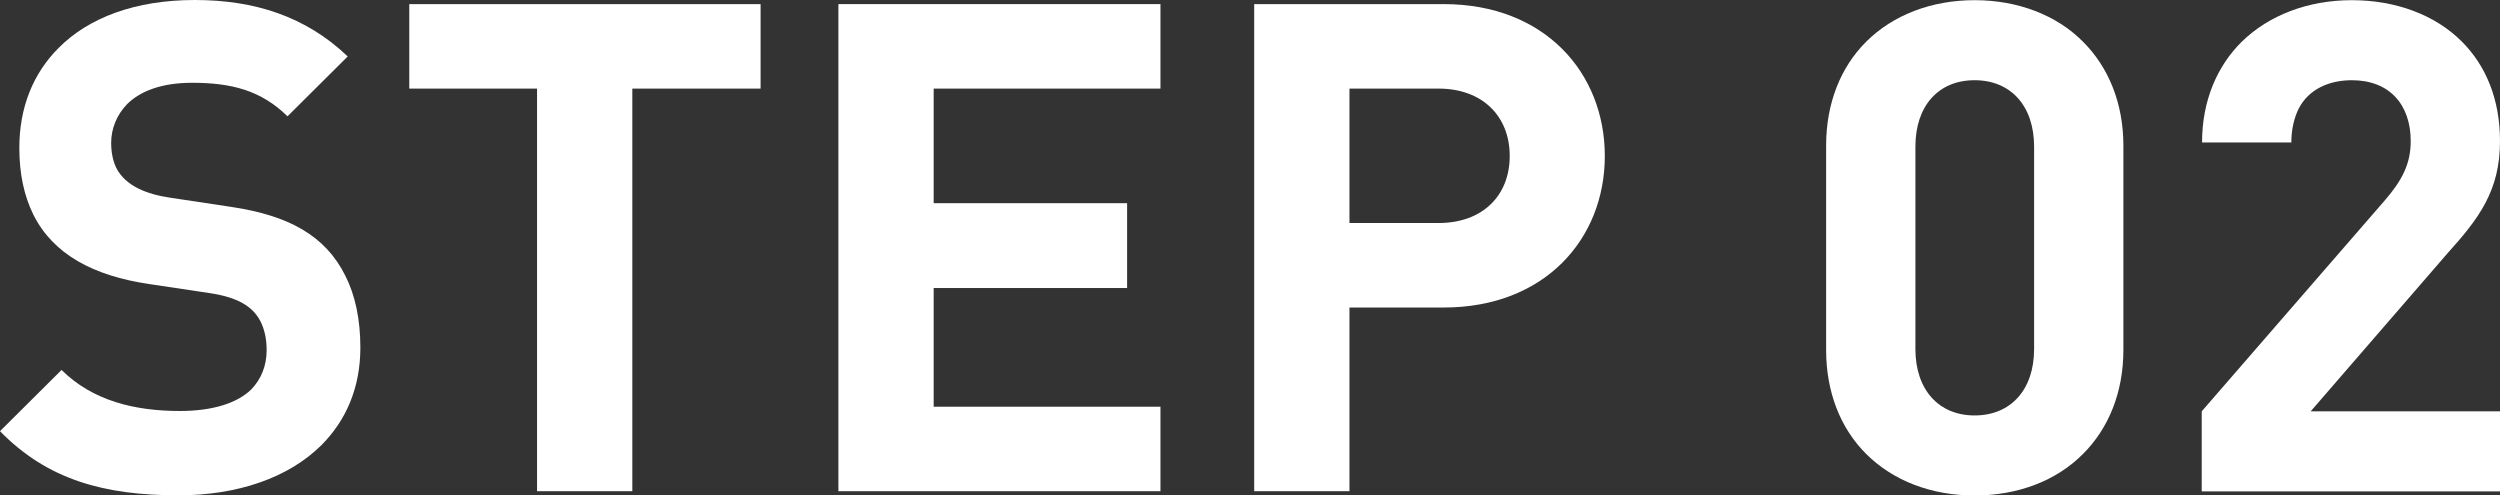
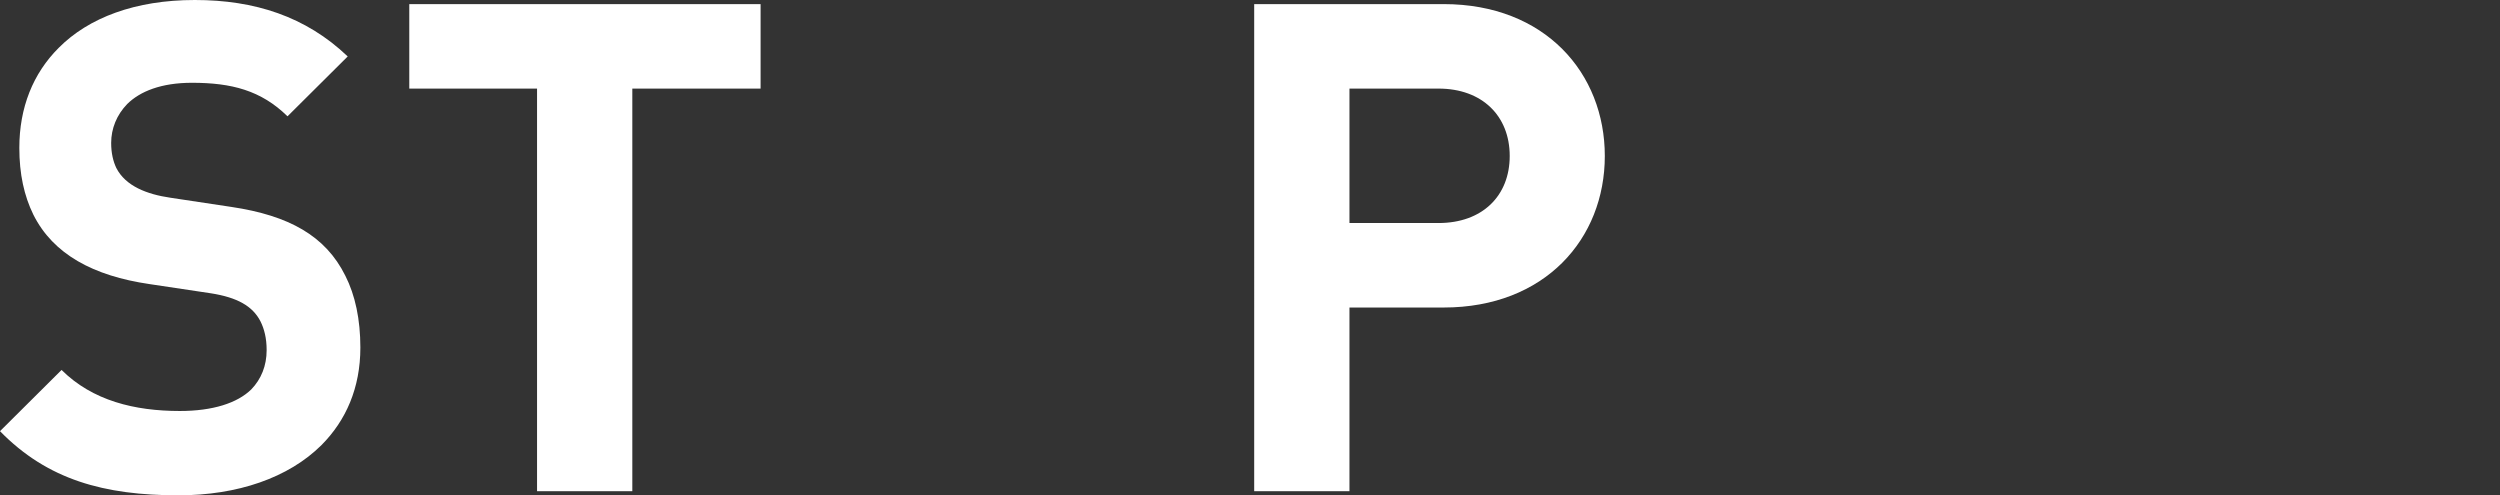
<svg xmlns="http://www.w3.org/2000/svg" id="_レイヤー_2" data-name="レイヤー 2" width="146.17" height="28.97" viewBox="0 0 146.17 28.97">
  <rect x="0" y="0" width="146.17" height="28.97" fill="#333333" stroke="none" />
  <defs>
    <style>
      .cls-1 {
        fill: #fff;
        stroke-width: 0px;
      }
    </style>
  </defs>
  <g id="SP">
    <g id="flow">
      <g>
        <path class="cls-1" d="m0,25.21l3.6-3.58c1.81,1.8,4.28,2.4,6.91,2.4,1.93,0,3.36-.46,4.18-1.26.58-.6.9-1.38.9-2.3,0-.7-.14-1.24-.36-1.68-.46-.9-1.37-1.4-2.89-1.64l-3.6-.54c-3.28-.48-5.63-1.74-6.79-4.06-.54-1.1-.82-2.38-.82-3.9,0-2.36.8-4.36,2.31-5.86C5.18,1.04,7.9,0,11.39,0s6.49.96,8.94,3.3l-3.52,3.5c-1.55-1.52-3.28-1.96-5.59-1.96-1.79,0-3.03.5-3.78,1.24-.62.64-.94,1.44-.94,2.28,0,.6.12,1.08.3,1.46.54,1.06,1.79,1.54,3.16,1.74l3.58.54c3.34.5,5.49,1.68,6.65,4.02.58,1.14.88,2.56.88,4.2,0,2.36-.84,4.26-2.27,5.7-1.93,1.92-4.92,2.94-8.36,2.94-4.34,0-7.66-.9-10.45-3.76Z" />
        <path class="cls-1" d="m31.41,5.18h-7.48V.24h20.54v4.94h-7.5v23.54h-5.57V5.18Z" />
-         <path class="cls-1" d="m49.02.24h18.83v4.94h-13.26v6.7h11.31v4.96h-11.31v6.94h13.26v4.94h-18.83V.24Z" />
        <path class="cls-1" d="m73.34.24h11.07c5.93,0,9.42,4.04,9.42,8.88s-3.5,8.86-9.42,8.86h-5.51v10.74h-5.57V.24Zm10.77,12.8c2.55,0,4.16-1.58,4.16-3.92s-1.61-3.94-4.16-3.94h-5.21v7.86h5.21Z" />
-         <path class="cls-1" d="m109.12,26.55c-1.51-1.5-2.35-3.62-2.35-6.08v-11.96c0-2.46.84-4.58,2.35-6.08,1.57-1.56,3.82-2.42,6.33-2.42s4.78.86,6.33,2.42c1.51,1.5,2.37,3.62,2.37,6.08v11.96c0,2.46-.86,4.58-2.37,6.08-1.55,1.56-3.8,2.42-6.33,2.42s-4.76-.86-6.33-2.42Zm6.33-2.26c2.13,0,3.48-1.52,3.48-3.88v-11.84c0-2.36-1.35-3.88-3.48-3.88s-3.46,1.52-3.46,3.88v11.84c0,2.36,1.35,3.88,3.46,3.88Z" />
-         <path class="cls-1" d="m128.73,24.05l10.71-12.34c1-1.16,1.51-2.12,1.51-3.46,0-2.12-1.23-3.56-3.44-3.56-1.33,0-2.53.52-3.12,1.68-.26.54-.42,1.2-.42,1.96h-5.22c0-2.44.88-4.46,2.31-5.88,1.59-1.56,3.88-2.44,6.45-2.44s4.86.86,6.41,2.4c1.43,1.42,2.25,3.4,2.25,5.84,0,2.9-1.23,4.52-3.07,6.56l-8,9.24h11.07v4.68h-17.44v-4.68Z" />
      </g>
    </g>
  </g>
</svg>